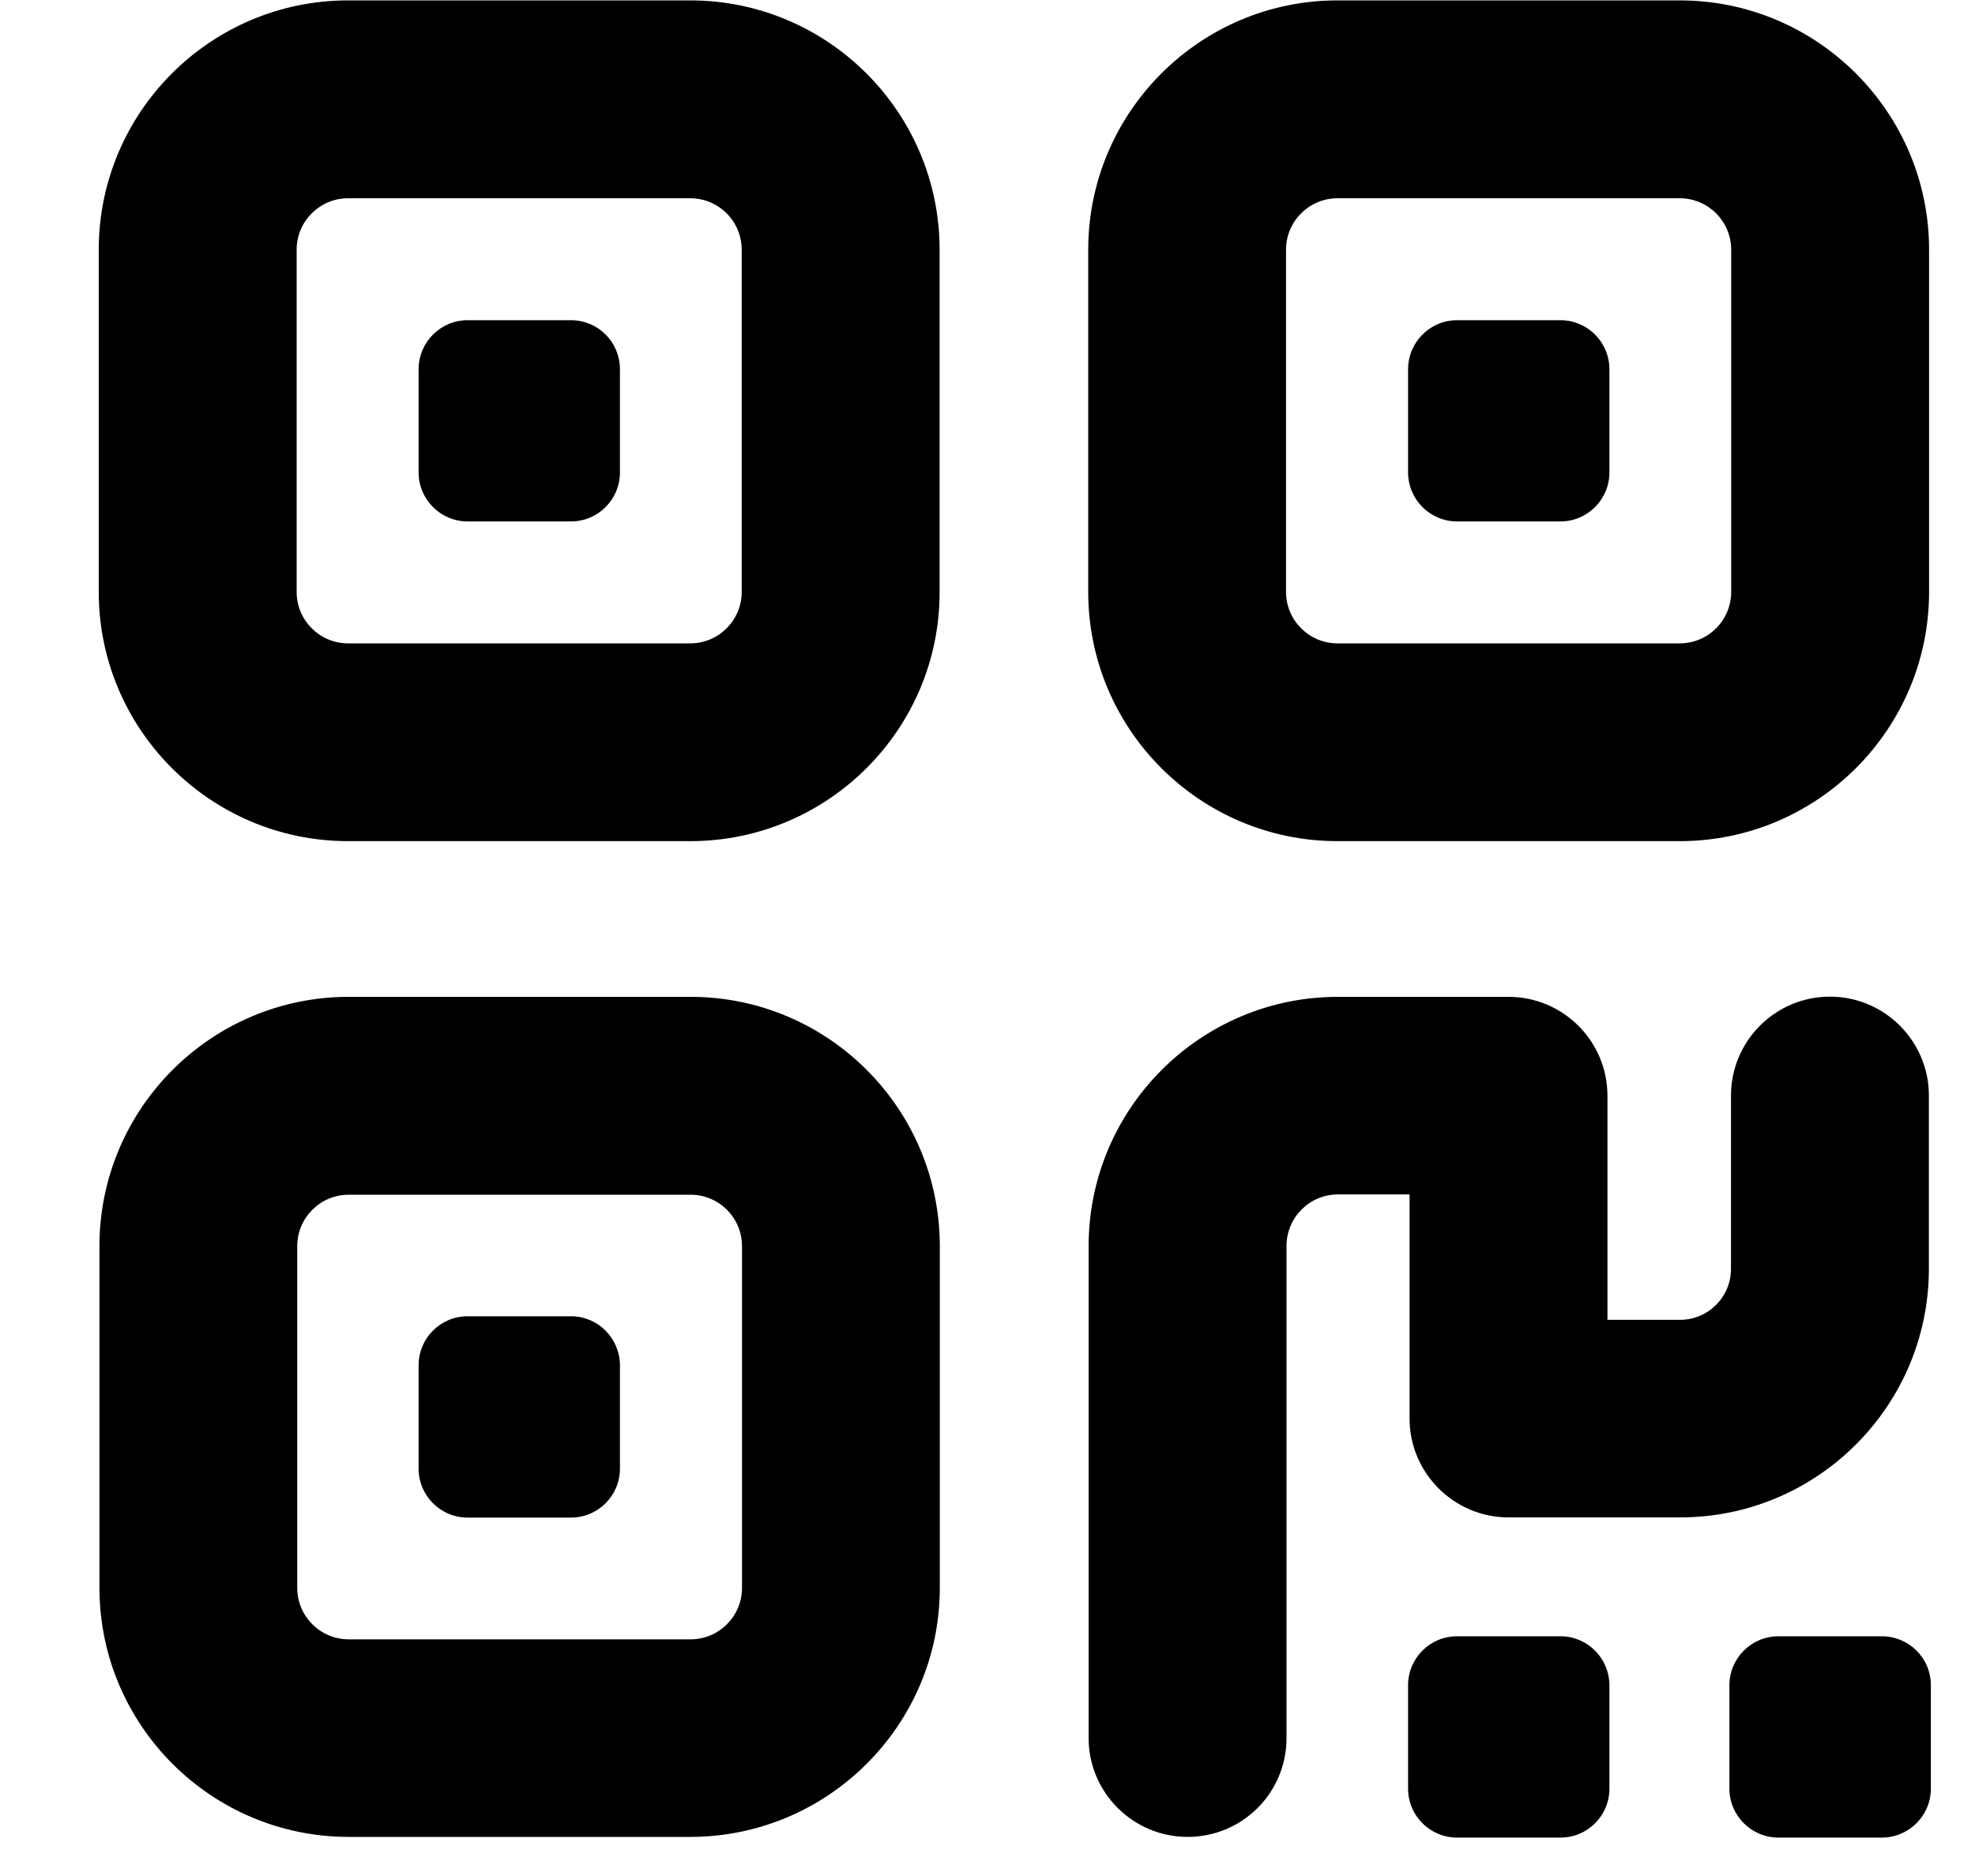
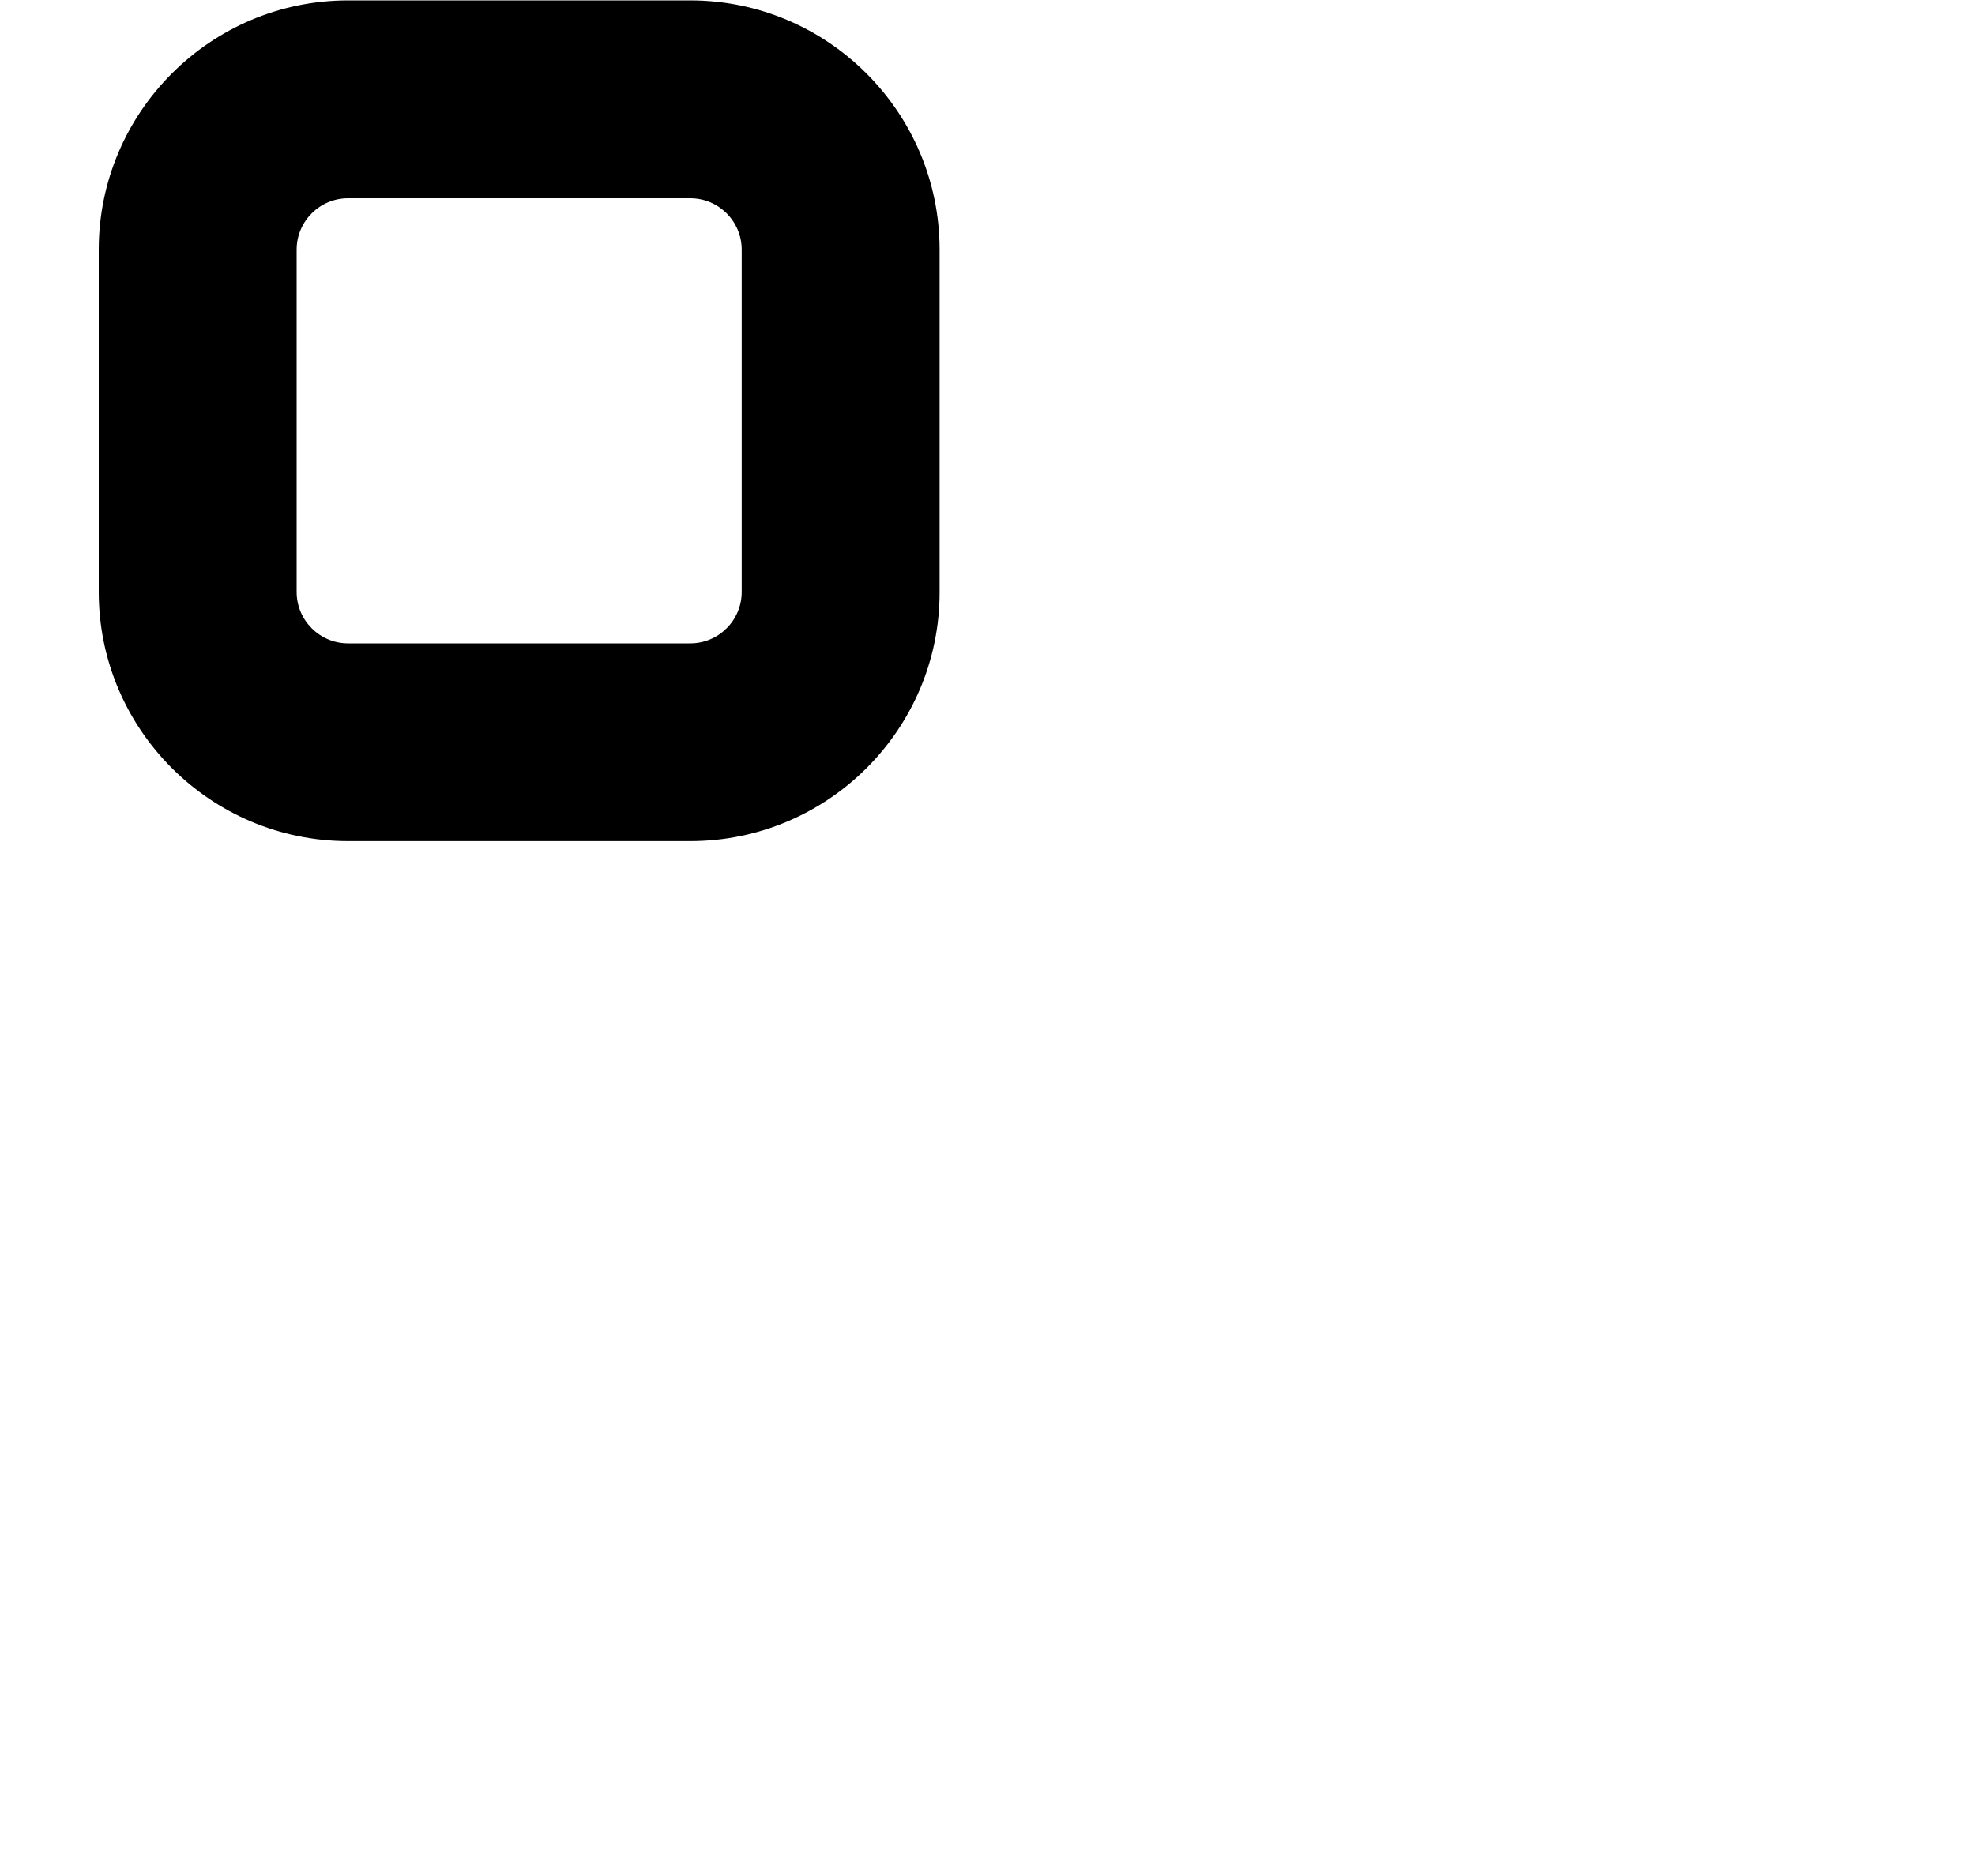
<svg xmlns="http://www.w3.org/2000/svg" width="20px" height="19px" viewBox="0 0 20 19" version="1.1">
  <title>二维码</title>
  <g id="二维码" stroke="none" stroke-width="1" fill="none" fill-rule="evenodd">
    <g transform="translate(1, 0)" fill="#000000" fill-rule="nonzero" id="形状">
      <path d="M5.99,8.519 L2.525,8.519 C1.132,8.519 0,7.387 0,5.995 L0,2.529 C0,1.137 1.132,0.004 2.525,0.004 L5.99,0.004 C7.383,0.004 8.515,1.137 8.515,2.529 L8.515,5.995 C8.517,7.387 7.383,8.519 5.99,8.519 Z M2.525,2.008 C2.237,2.008 2.004,2.242 2.004,2.529 L2.004,5.995 C2.004,6.282 2.237,6.516 2.525,6.516 L5.99,6.516 C6.278,6.516 6.511,6.282 6.511,5.995 L6.511,2.529 C6.511,2.242 6.278,2.008 5.99,2.008 L2.525,2.008 Z" />
-       <path d="M4.782,3.243 L3.735,3.243 C3.461,3.243 3.239,3.466 3.239,3.74 L3.239,4.784 C3.239,5.058 3.461,5.281 3.735,5.281 L4.782,5.281 C5.056,5.281 5.278,5.058 5.278,4.784 L5.278,3.737 C5.276,3.463 5.056,3.243 4.782,3.243 L4.782,3.243 Z M14.802,3.243 L13.755,3.243 C13.481,3.243 13.259,3.466 13.259,3.74 L13.259,4.784 C13.259,5.058 13.481,5.281 13.755,5.281 L14.802,5.281 C15.076,5.281 15.298,5.058 15.298,4.784 L15.298,3.737 C15.296,3.463 15.074,3.243 14.802,3.243 L14.802,3.243 Z M14.802,16.572 L13.755,16.572 C13.481,16.572 13.259,16.794 13.259,17.068 L13.259,18.115 C13.259,18.389 13.481,18.611 13.755,18.611 L14.802,18.611 C15.076,18.611 15.298,18.389 15.298,18.115 L15.298,17.068 C15.296,16.792 15.074,16.572 14.802,16.572 Z M18.056,16.572 L17.01,16.572 C16.736,16.572 16.513,16.794 16.513,17.068 L16.513,18.115 C16.513,18.389 16.736,18.611 17.01,18.611 L18.056,18.611 C18.33,18.611 18.553,18.389 18.553,18.115 L18.553,17.068 C18.553,16.792 18.33,16.572 18.056,16.572 Z M4.782,13.331 L3.735,13.331 C3.461,13.331 3.239,13.553 3.239,13.827 L3.239,14.874 C3.239,15.148 3.461,15.37 3.735,15.37 L4.782,15.37 C5.056,15.37 5.278,15.148 5.278,14.874 L5.278,13.827 C5.276,13.553 5.056,13.331 4.782,13.331 Z" />
-       <path d="M5.99,18.604 L2.531,18.604 C1.139,18.604 0.007,17.472 0.007,16.08 L0.007,12.621 C0.007,11.228 1.139,10.096 2.531,10.096 L5.993,10.096 C7.385,10.096 8.517,11.228 8.517,12.621 L8.517,16.082 C8.517,17.472 7.383,18.604 5.99,18.604 Z M2.531,12.1 C2.244,12.1 2.01,12.333 2.01,12.621 L2.01,16.082 C2.01,16.37 2.244,16.603 2.531,16.603 L5.993,16.603 C6.28,16.603 6.514,16.37 6.514,16.082 L6.514,12.621 C6.514,12.333 6.28,12.1 5.993,12.1 L2.531,12.1 Z M16.01,8.519 L12.544,8.519 C11.152,8.519 10.02,7.387 10.02,5.995 L10.02,2.529 C10.02,1.137 11.152,0.004 12.544,0.004 L16.01,0.004 C17.403,0.004 18.535,1.137 18.535,2.529 L18.535,5.995 C18.535,7.387 17.403,8.519 16.01,8.519 Z M12.544,2.008 C12.257,2.008 12.023,2.242 12.023,2.529 L12.023,5.995 C12.023,6.282 12.257,6.516 12.544,6.516 L16.01,6.516 C16.298,6.516 16.531,6.282 16.531,5.995 L16.531,2.529 C16.531,2.242 16.298,2.008 16.01,2.008 L12.544,2.008 Z M11.026,18.604 C10.474,18.604 10.024,18.155 10.024,17.603 L10.024,12.621 C10.024,11.228 11.156,10.096 12.549,10.096 L14.276,10.096 C14.829,10.096 15.278,10.545 15.278,11.098 L15.278,13.367 L16.015,13.367 C16.298,13.367 16.529,13.135 16.529,12.852 L16.529,11.096 C16.529,10.543 16.978,10.094 17.531,10.094 C18.083,10.094 18.533,10.543 18.533,11.096 L18.533,12.85 C18.533,14.238 17.403,15.368 16.015,15.368 L14.276,15.368 C13.724,15.368 13.274,14.919 13.274,14.366 L13.274,12.097 L12.549,12.097 C12.261,12.097 12.028,12.331 12.028,12.619 L12.028,17.603 C12.028,18.157 11.581,18.604 11.026,18.604 L11.026,18.604 Z" />
    </g>
  </g>
</svg>